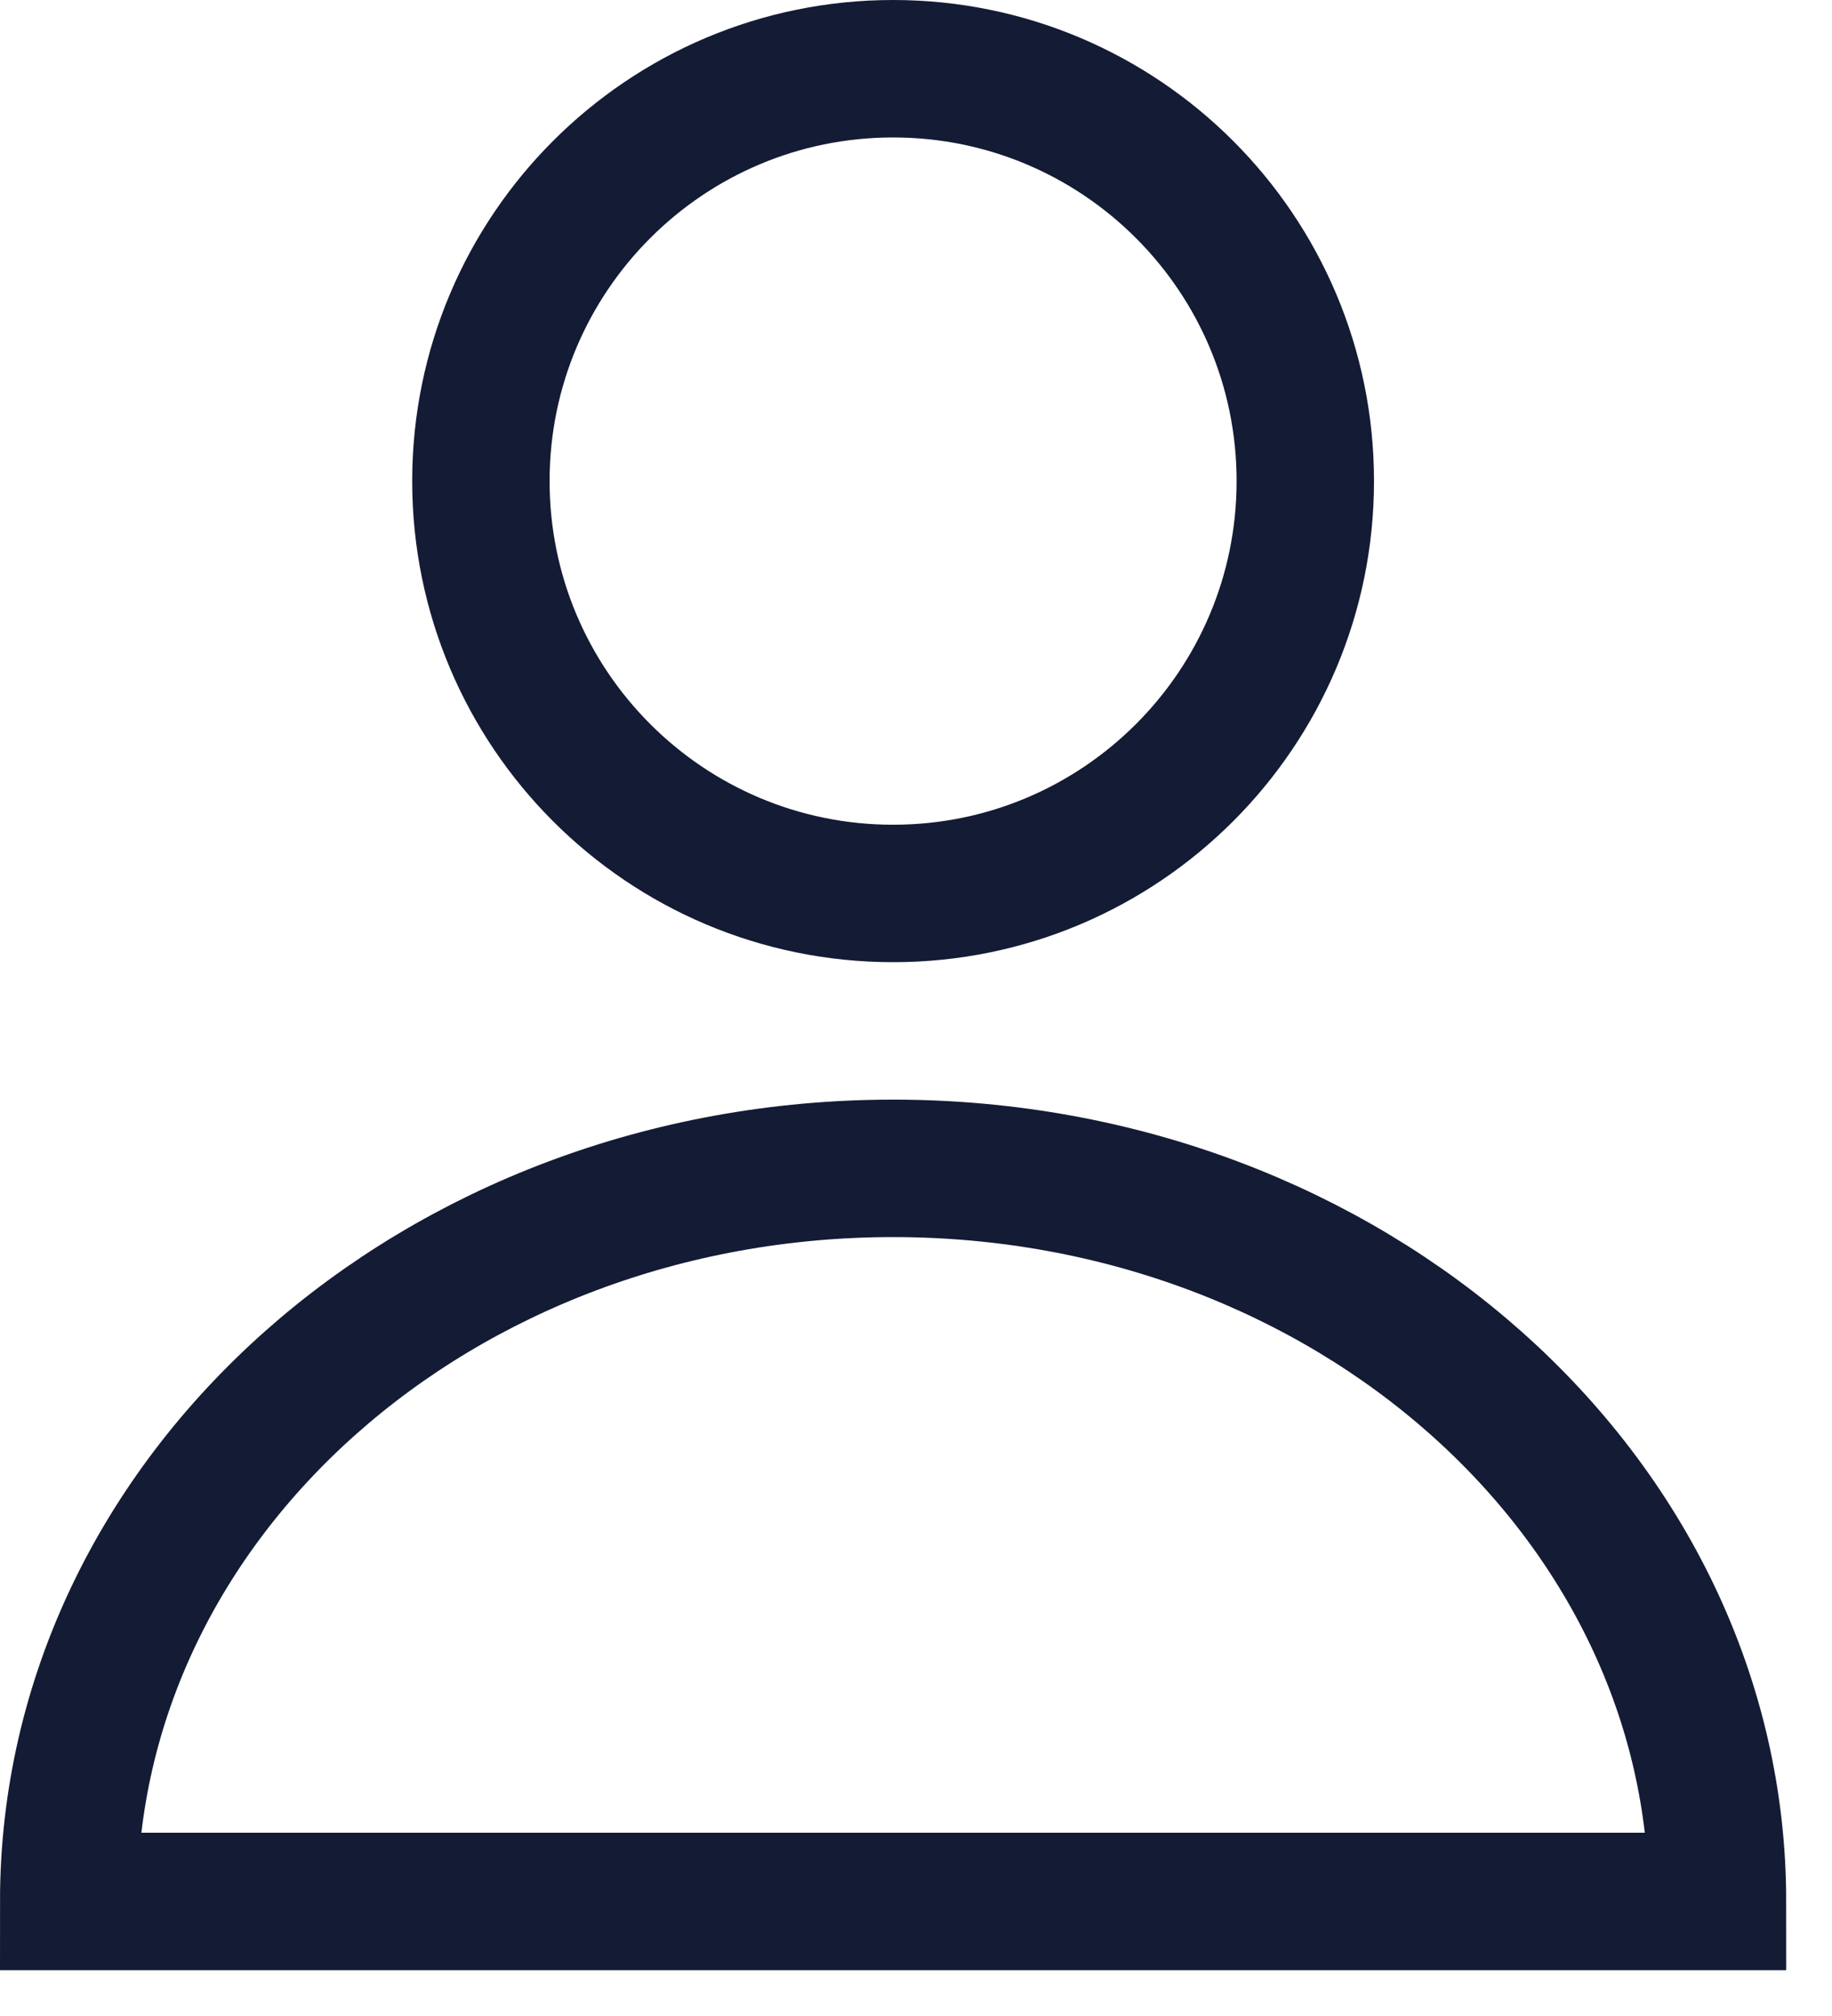
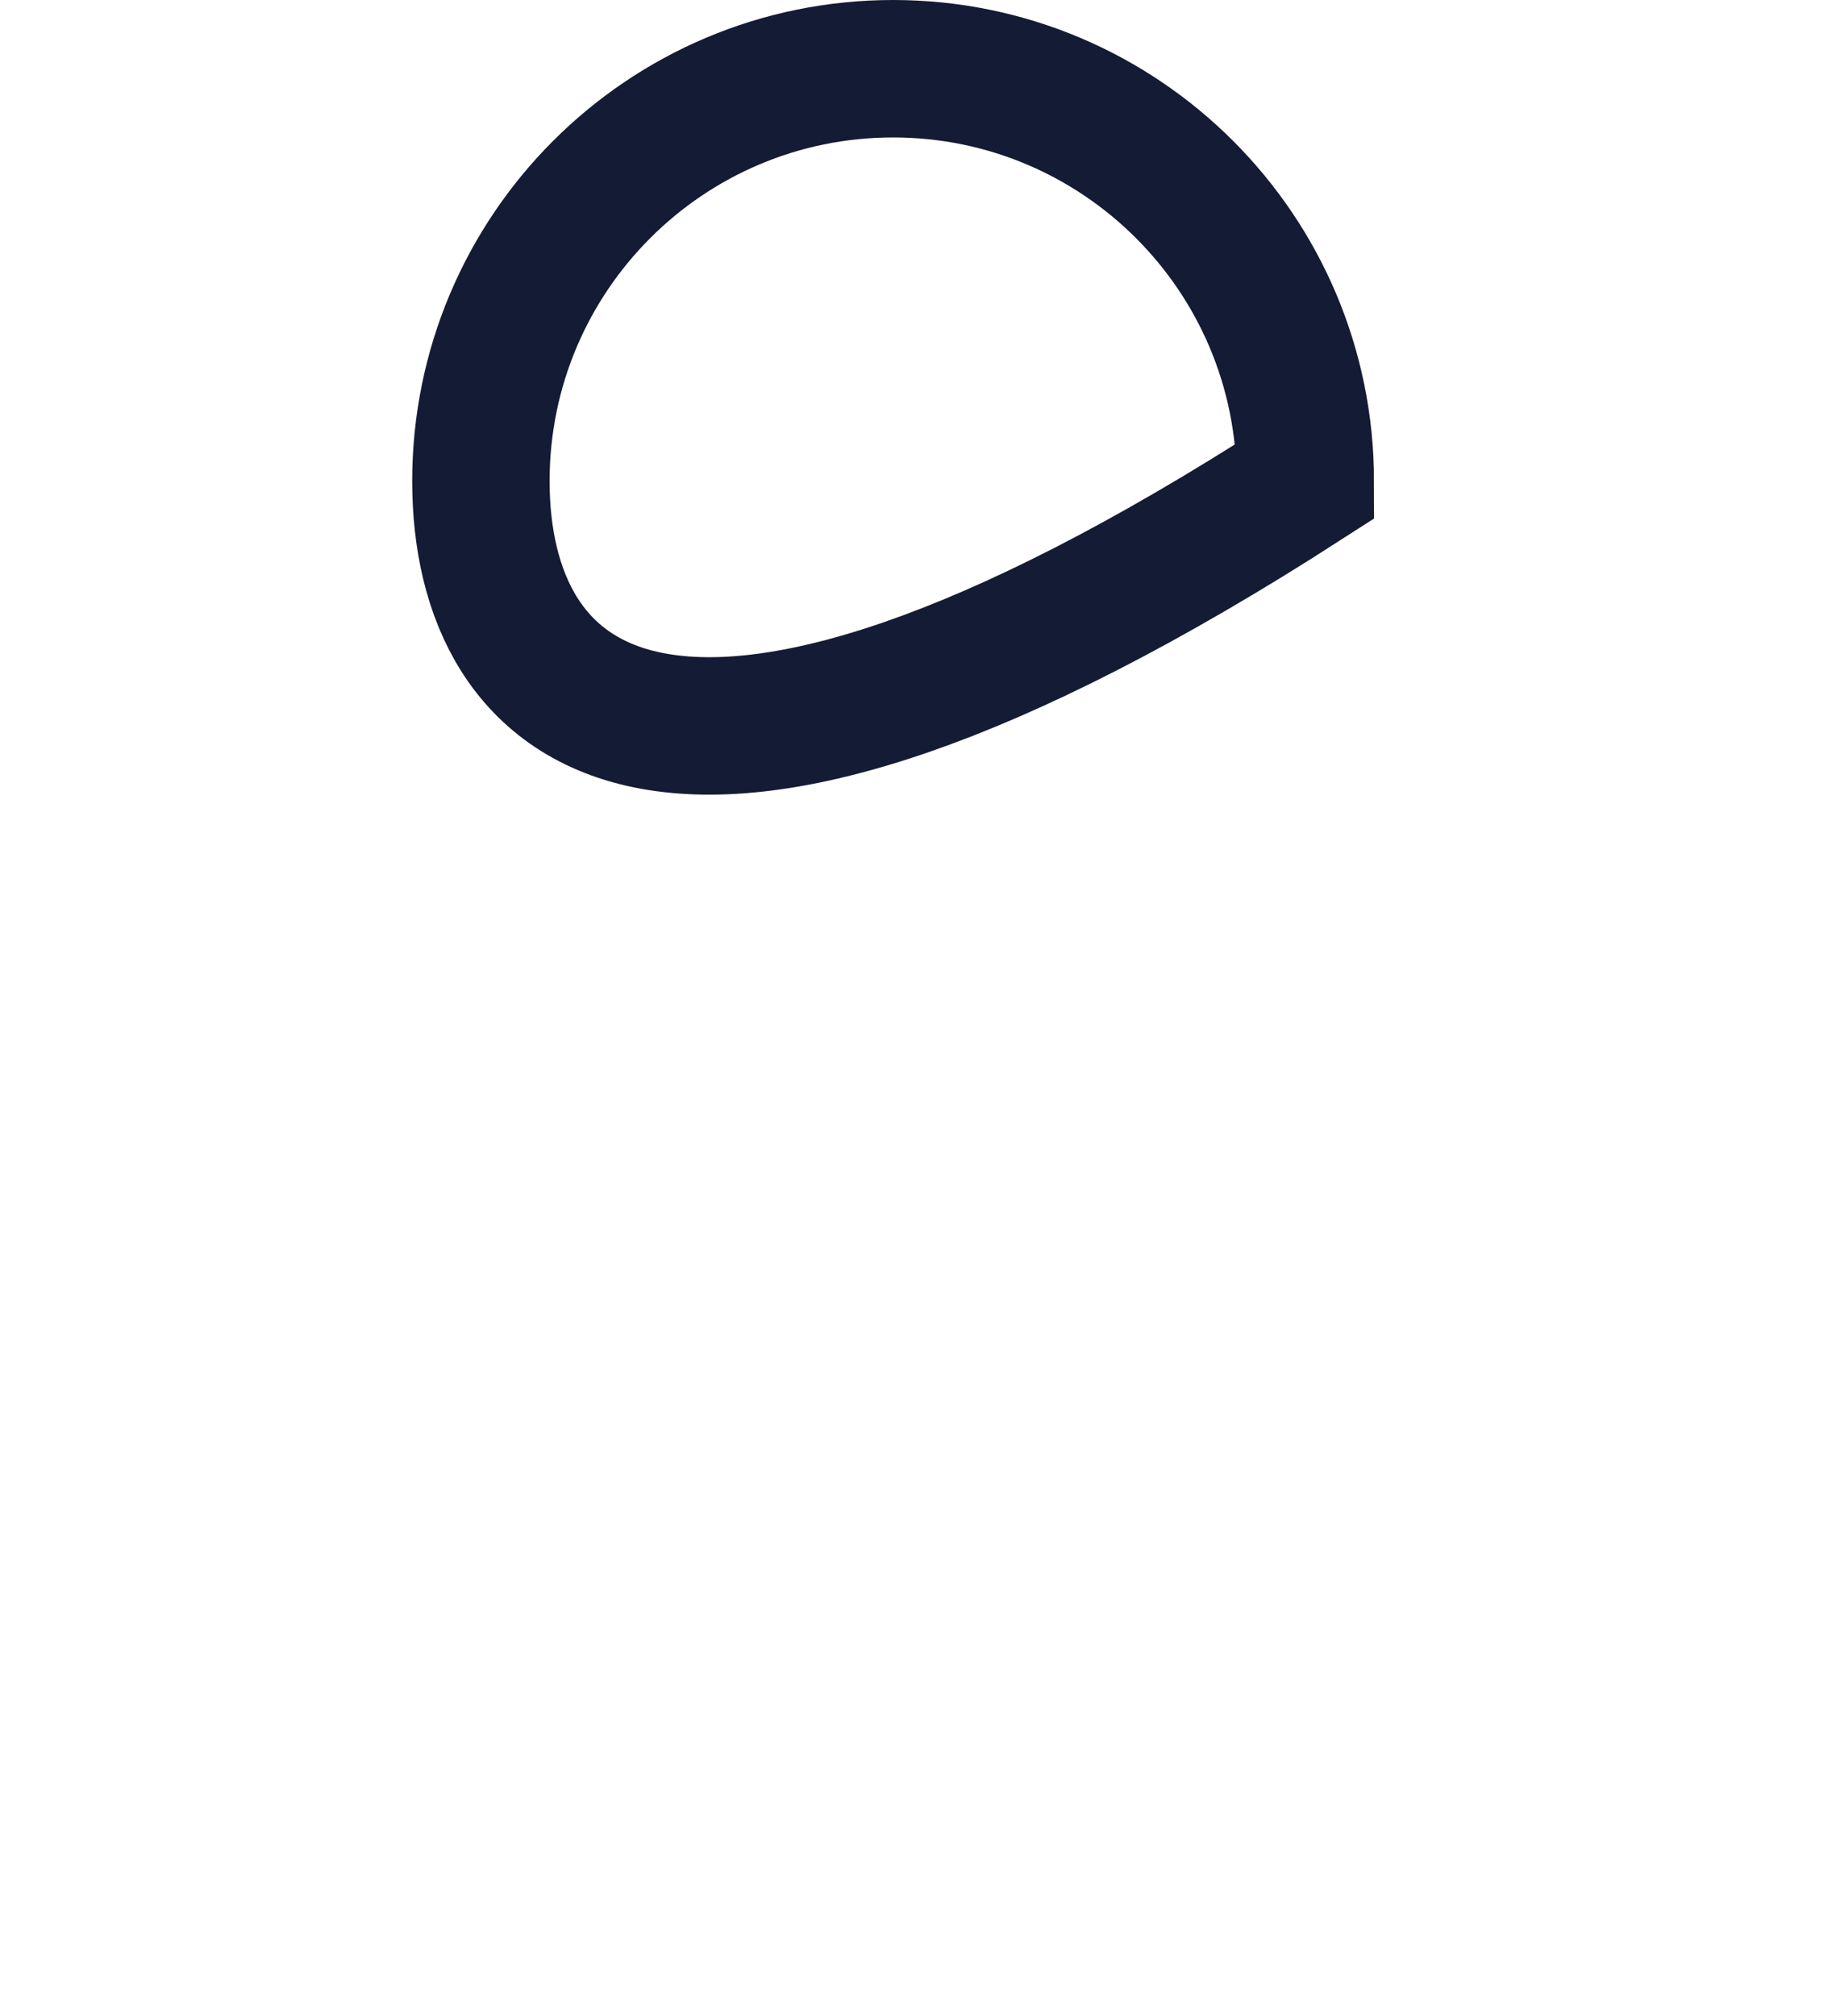
<svg xmlns="http://www.w3.org/2000/svg" fill="none" viewBox="0 0 20 22" height="22" width="20">
-   <path stroke-width="1.5" stroke="#141B34" d="M0.75 20.75H18.75C18.75 16.332 14.721 12.75 9.75 12.75C4.779 12.75 0.75 16.332 0.75 20.75Z" />
-   <path stroke-width="1.5" stroke="#141B34" d="M14.25 5.25C14.25 7.735 12.235 9.75 9.75 9.75C7.265 9.75 5.25 7.735 5.25 5.25C5.25 2.765 7.265 0.75 9.75 0.75C12.235 0.75 14.25 2.765 14.25 5.25Z" />
+   <path stroke-width="1.5" stroke="#141B34" d="M14.25 5.25C7.265 9.75 5.25 7.735 5.25 5.25C5.25 2.765 7.265 0.75 9.75 0.75C12.235 0.75 14.25 2.765 14.25 5.25Z" />
</svg>